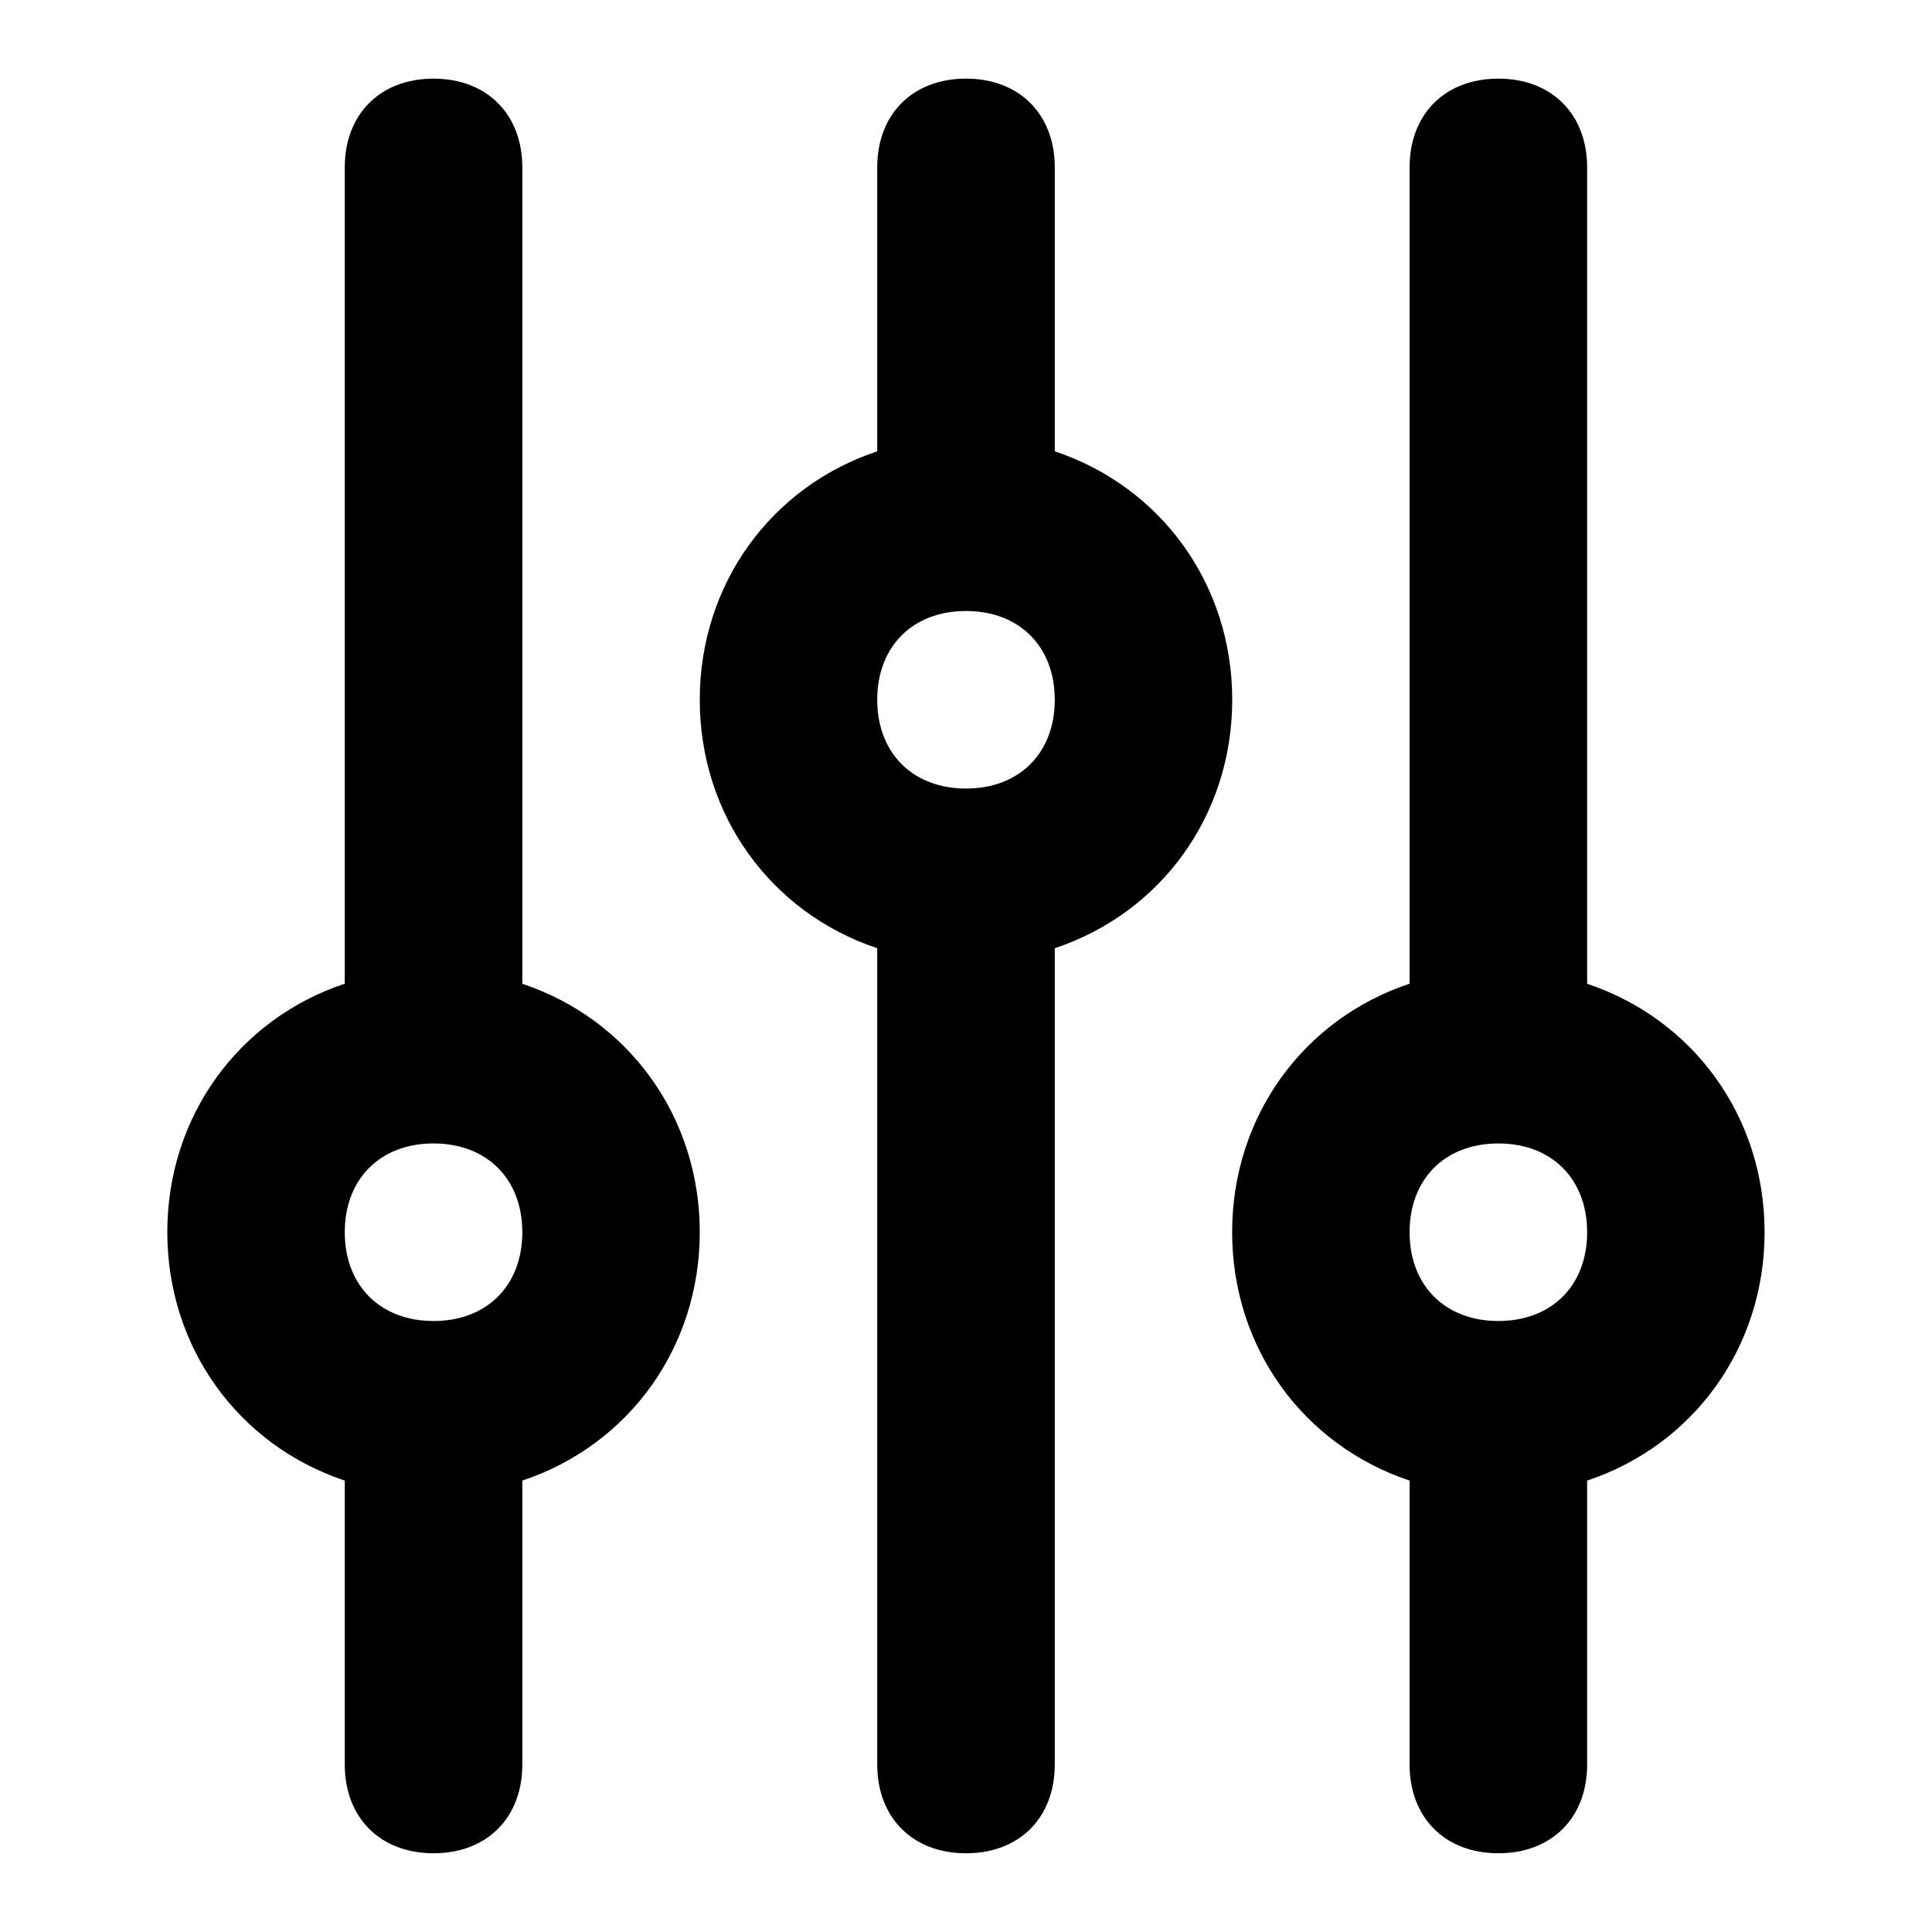
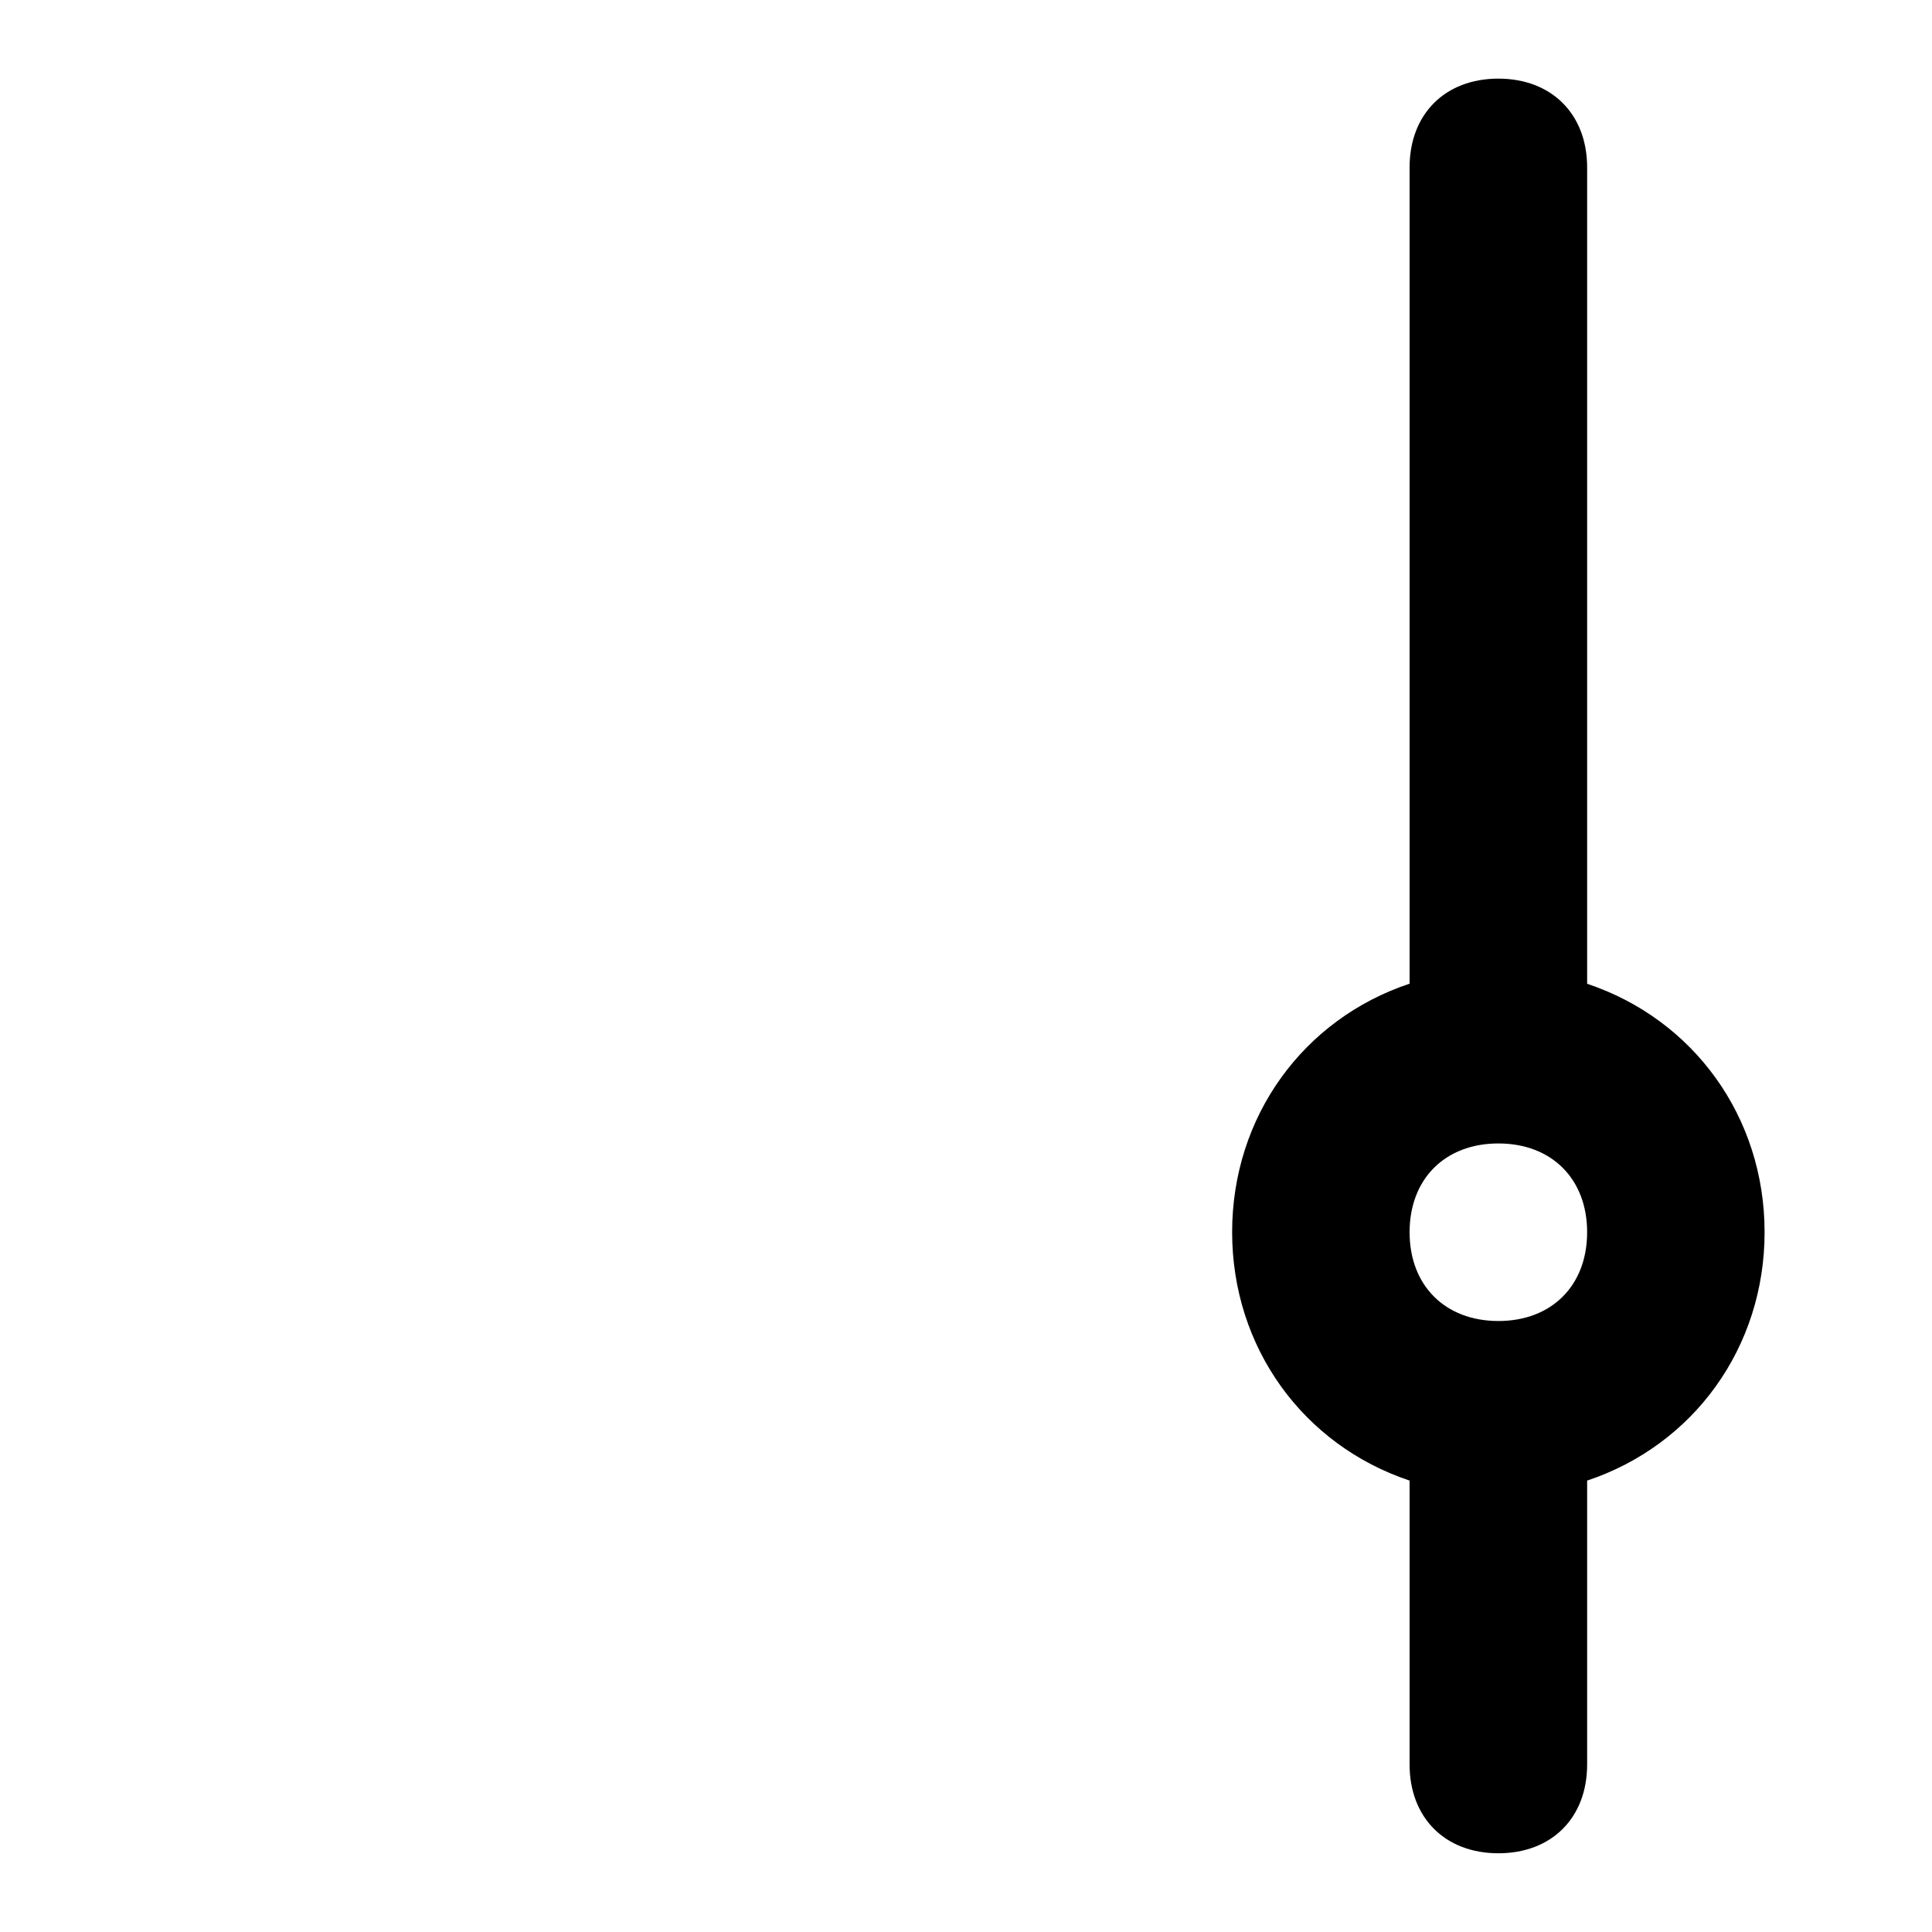
<svg xmlns="http://www.w3.org/2000/svg" id="Layer_1" data-name="Layer 1" viewBox="0 0 200 200">
-   <path d="m72.44,127.56c0-11.94-7.35-22.04-18.37-25.72V17.33c0-5.51-3.67-9.19-9.19-9.19s-9.19,3.67-9.19,9.19v84.5c-11.02,3.67-18.37,13.78-18.37,25.72s7.35,22.04,18.37,25.72v29.39c0,5.51,3.67,9.19,9.19,9.19s9.19-3.67,9.19-9.19v-29.39c11.02-3.67,18.37-13.78,18.37-25.72h0Zm-27.56,9.19c-5.51,0-9.19-3.67-9.19-9.19s3.67-9.19,9.19-9.19,9.19,3.67,9.19,9.19-3.67,9.19-9.19,9.19Z" />
-   <path d="m127.56,72.44c0-11.94-7.35-22.04-18.37-25.72v-29.39c0-5.51-3.67-9.19-9.19-9.19s-9.19,3.67-9.19,9.19v29.39c-11.02,3.67-18.37,13.78-18.37,25.72s7.35,22.04,18.37,25.72v84.5c0,5.51,3.67,9.19,9.19,9.19s9.19-3.67,9.19-9.19v-84.5c11.02-3.67,18.37-13.78,18.37-25.72Zm-27.56,9.19c-5.51,0-9.19-3.67-9.19-9.19s3.67-9.19,9.19-9.19,9.19,3.67,9.19,9.19-3.67,9.19-9.19,9.19Z" />
  <path d="m182.67,127.56c0-11.94-7.35-22.04-18.37-25.72V17.33c0-5.51-3.67-9.19-9.19-9.19s-9.19,3.67-9.19,9.19v84.5c-11.02,3.67-18.37,13.78-18.37,25.72s7.35,22.04,18.37,25.72v29.39c0,5.51,3.67,9.19,9.19,9.19s9.19-3.67,9.19-9.19v-29.39c11.02-3.67,18.37-13.78,18.37-25.72h0Zm-27.56,9.19c-5.51,0-9.19-3.67-9.19-9.19s3.67-9.19,9.19-9.19,9.19,3.67,9.19,9.19-3.67,9.19-9.19,9.19Z" />
</svg>